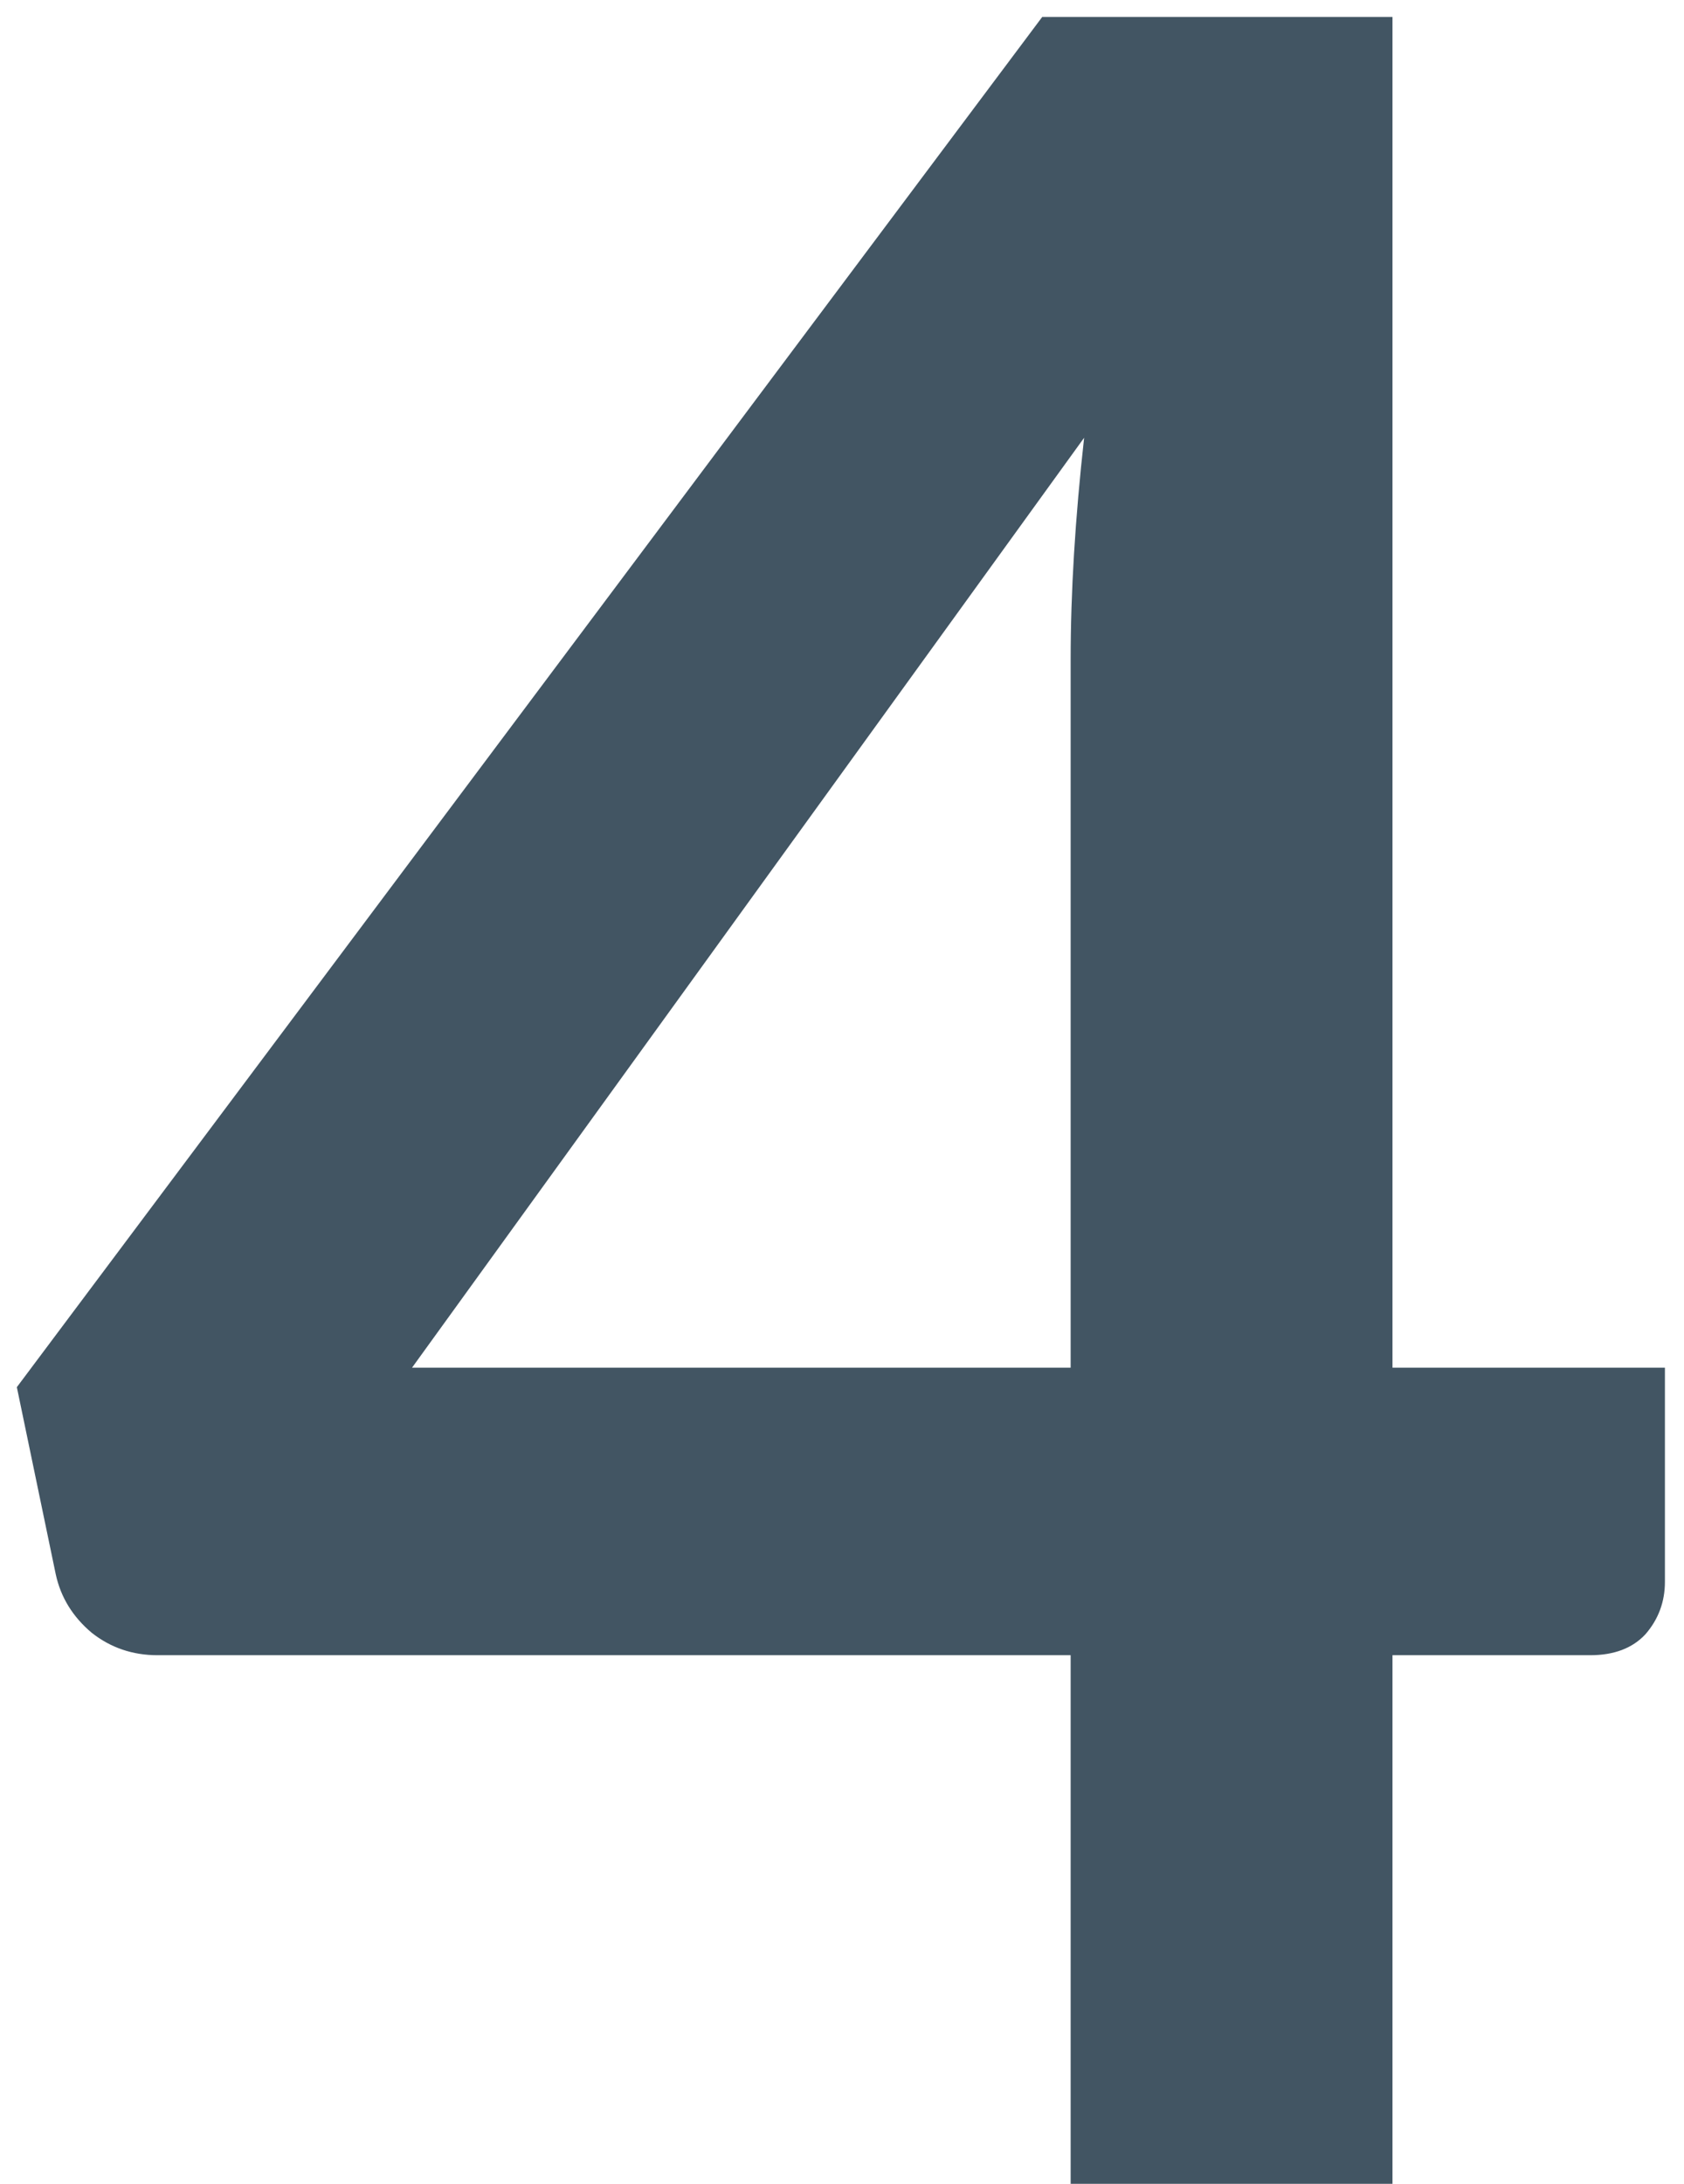
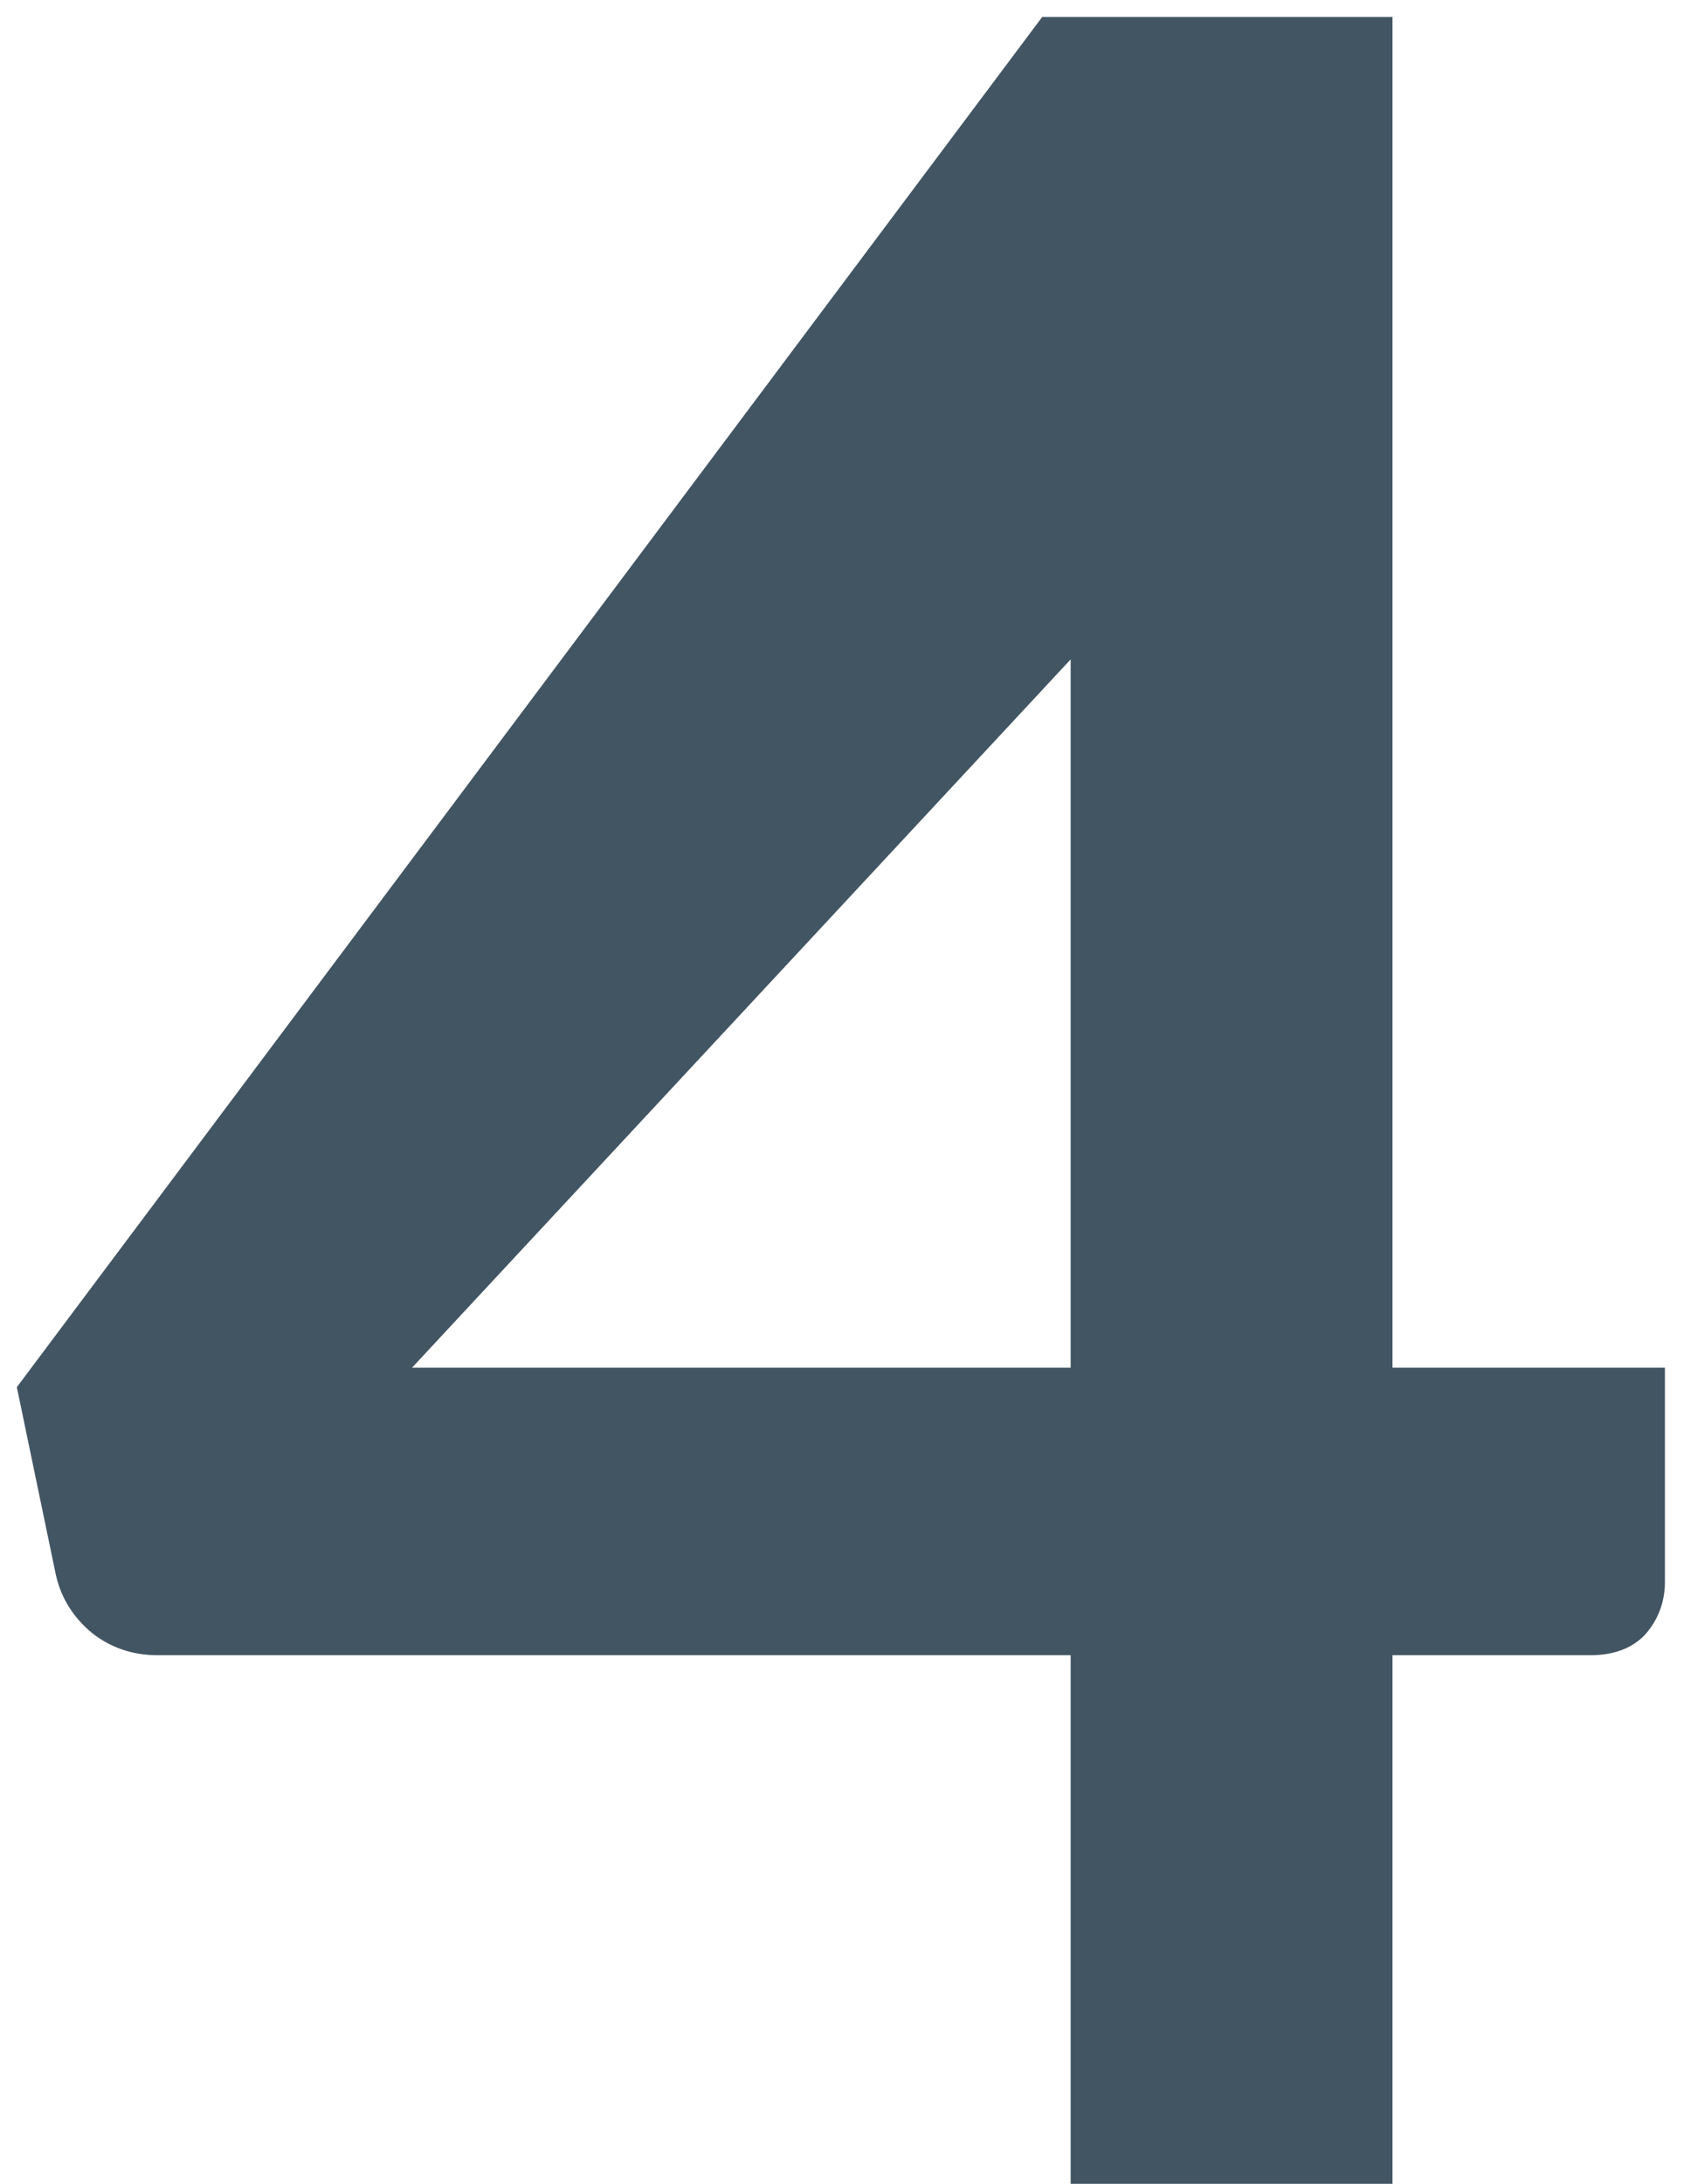
<svg xmlns="http://www.w3.org/2000/svg" width="27" height="35" viewBox="0 0 27 35" fill="none">
-   <path d="M17.166 21.92V10.568C17.166 9.496 17.238 8.312 17.382 7.016L6.606 21.92H17.166ZM26.694 21.92V25.352C26.694 25.672 26.59 25.952 26.382 26.192C26.174 26.416 25.878 26.528 25.494 26.528H22.326V35H17.166V26.528H2.526C2.126 26.528 1.774 26.408 1.47 26.168C1.166 25.912 0.974 25.6 0.894 25.232L0.27 22.232L16.71 0.272H22.326V21.92H26.694Z" fill="#425563" />
+   <path d="M17.166 21.92V10.568L6.606 21.92H17.166ZM26.694 21.92V25.352C26.694 25.672 26.59 25.952 26.382 26.192C26.174 26.416 25.878 26.528 25.494 26.528H22.326V35H17.166V26.528H2.526C2.126 26.528 1.774 26.408 1.47 26.168C1.166 25.912 0.974 25.6 0.894 25.232L0.27 22.232L16.71 0.272H22.326V21.92H26.694Z" fill="#425563" />
</svg>